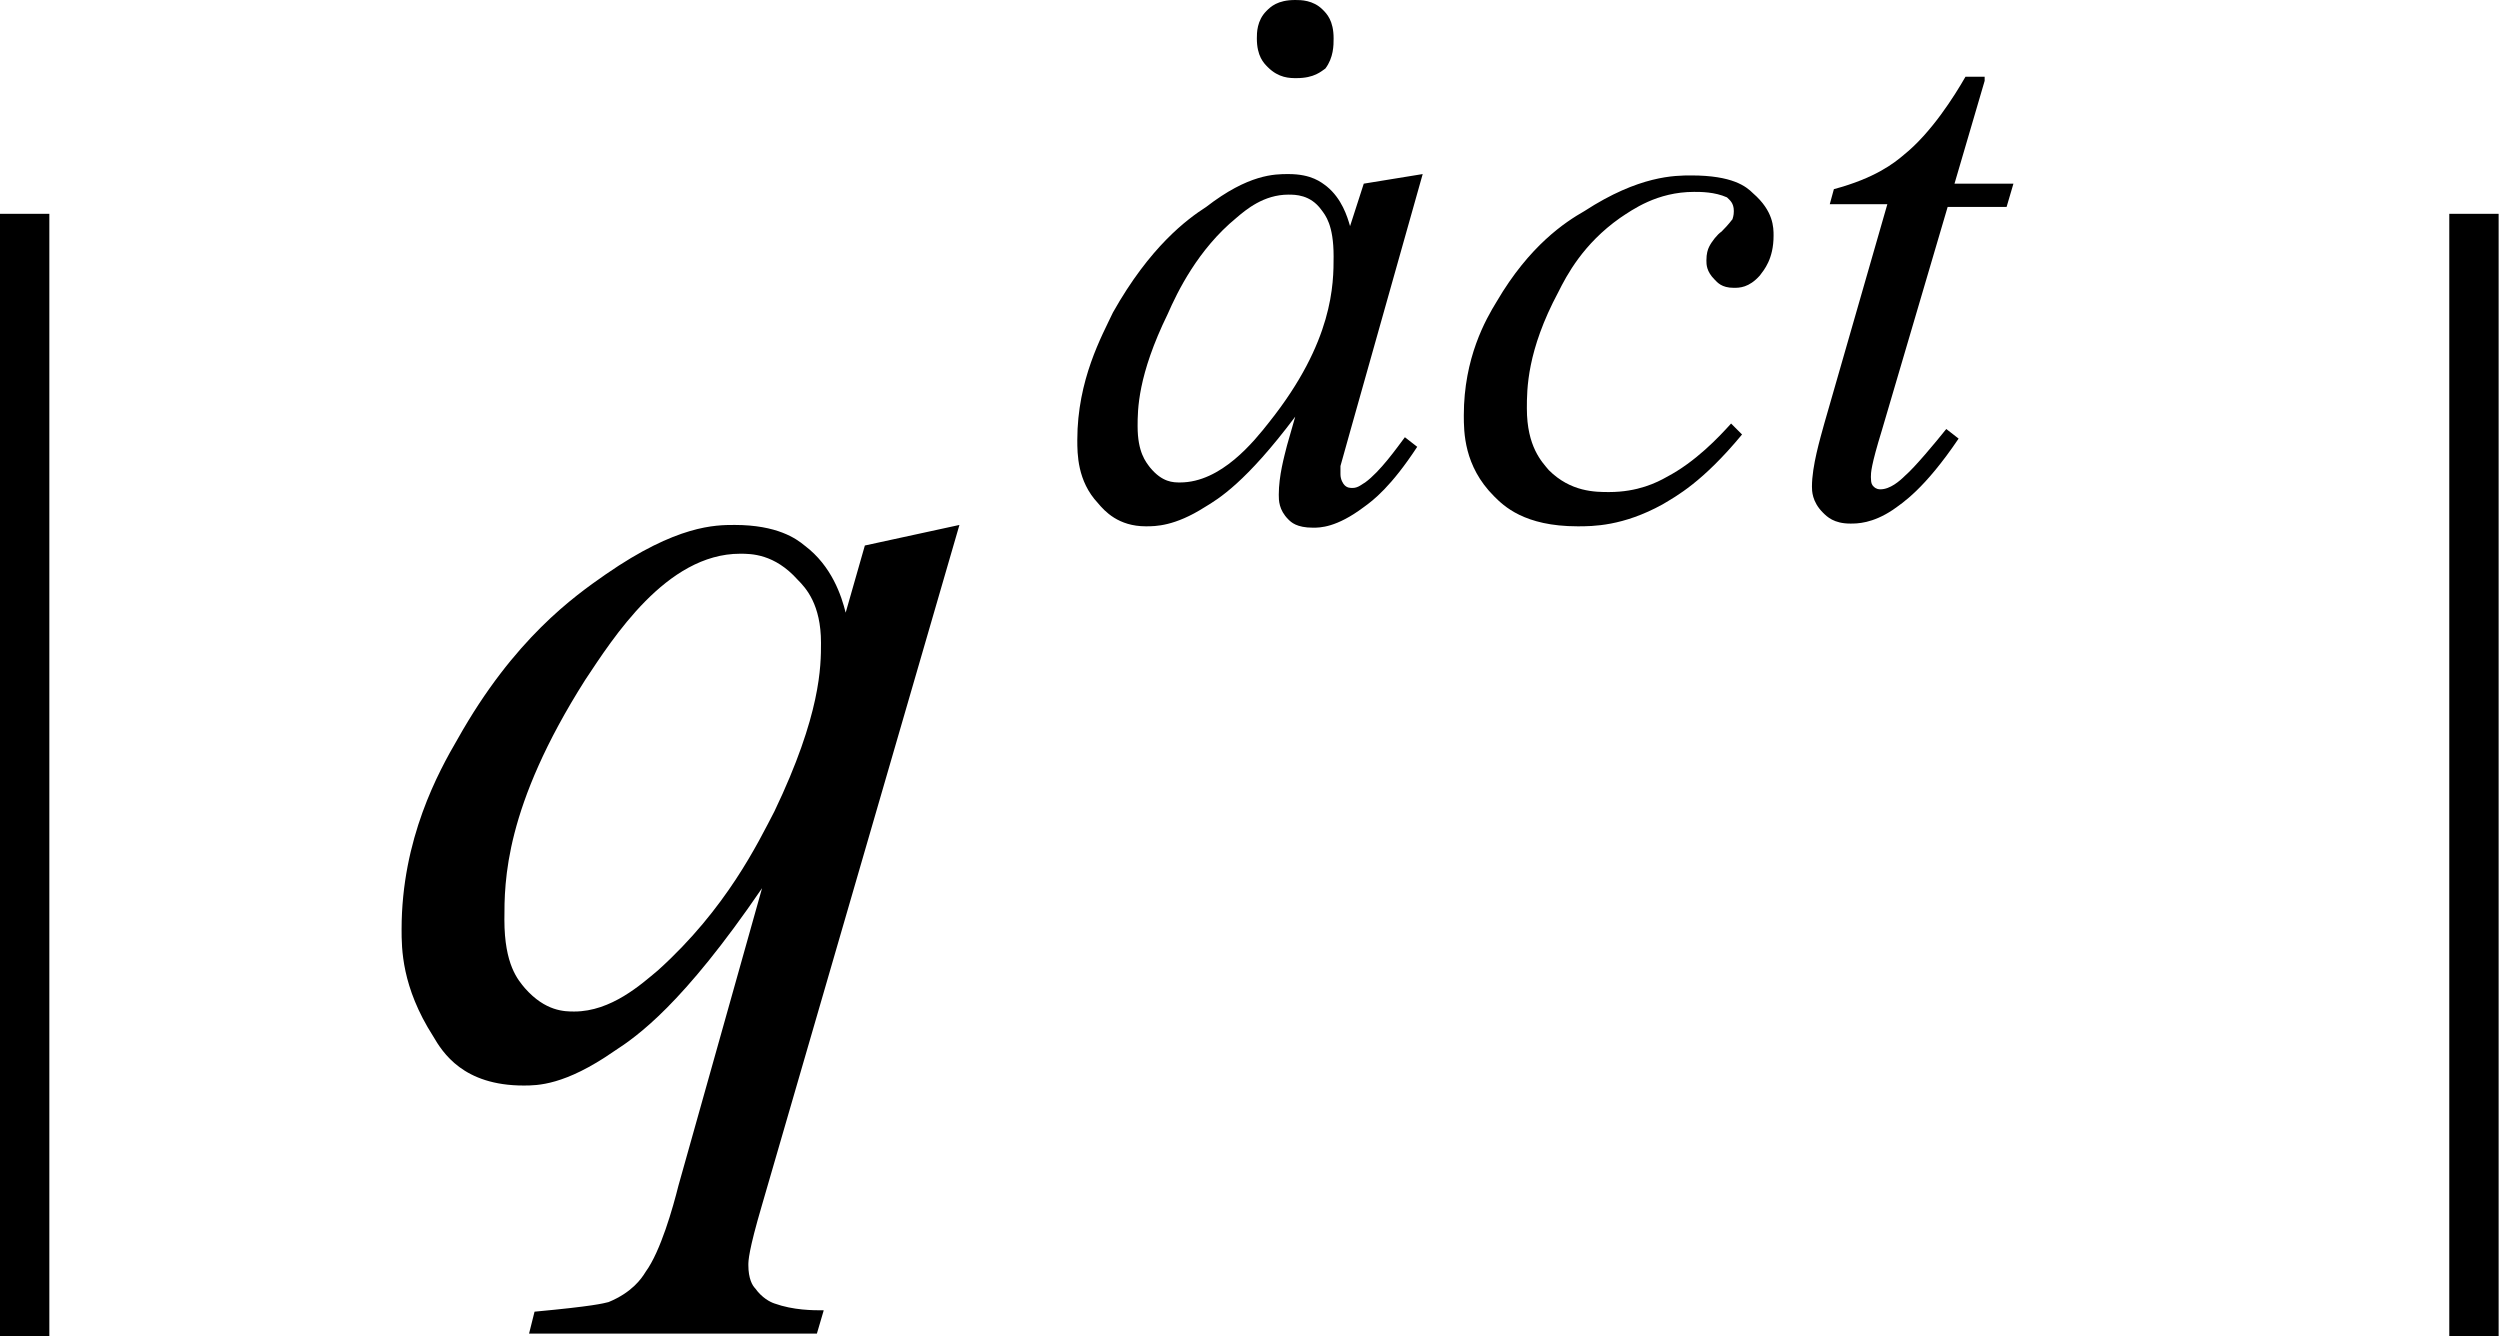
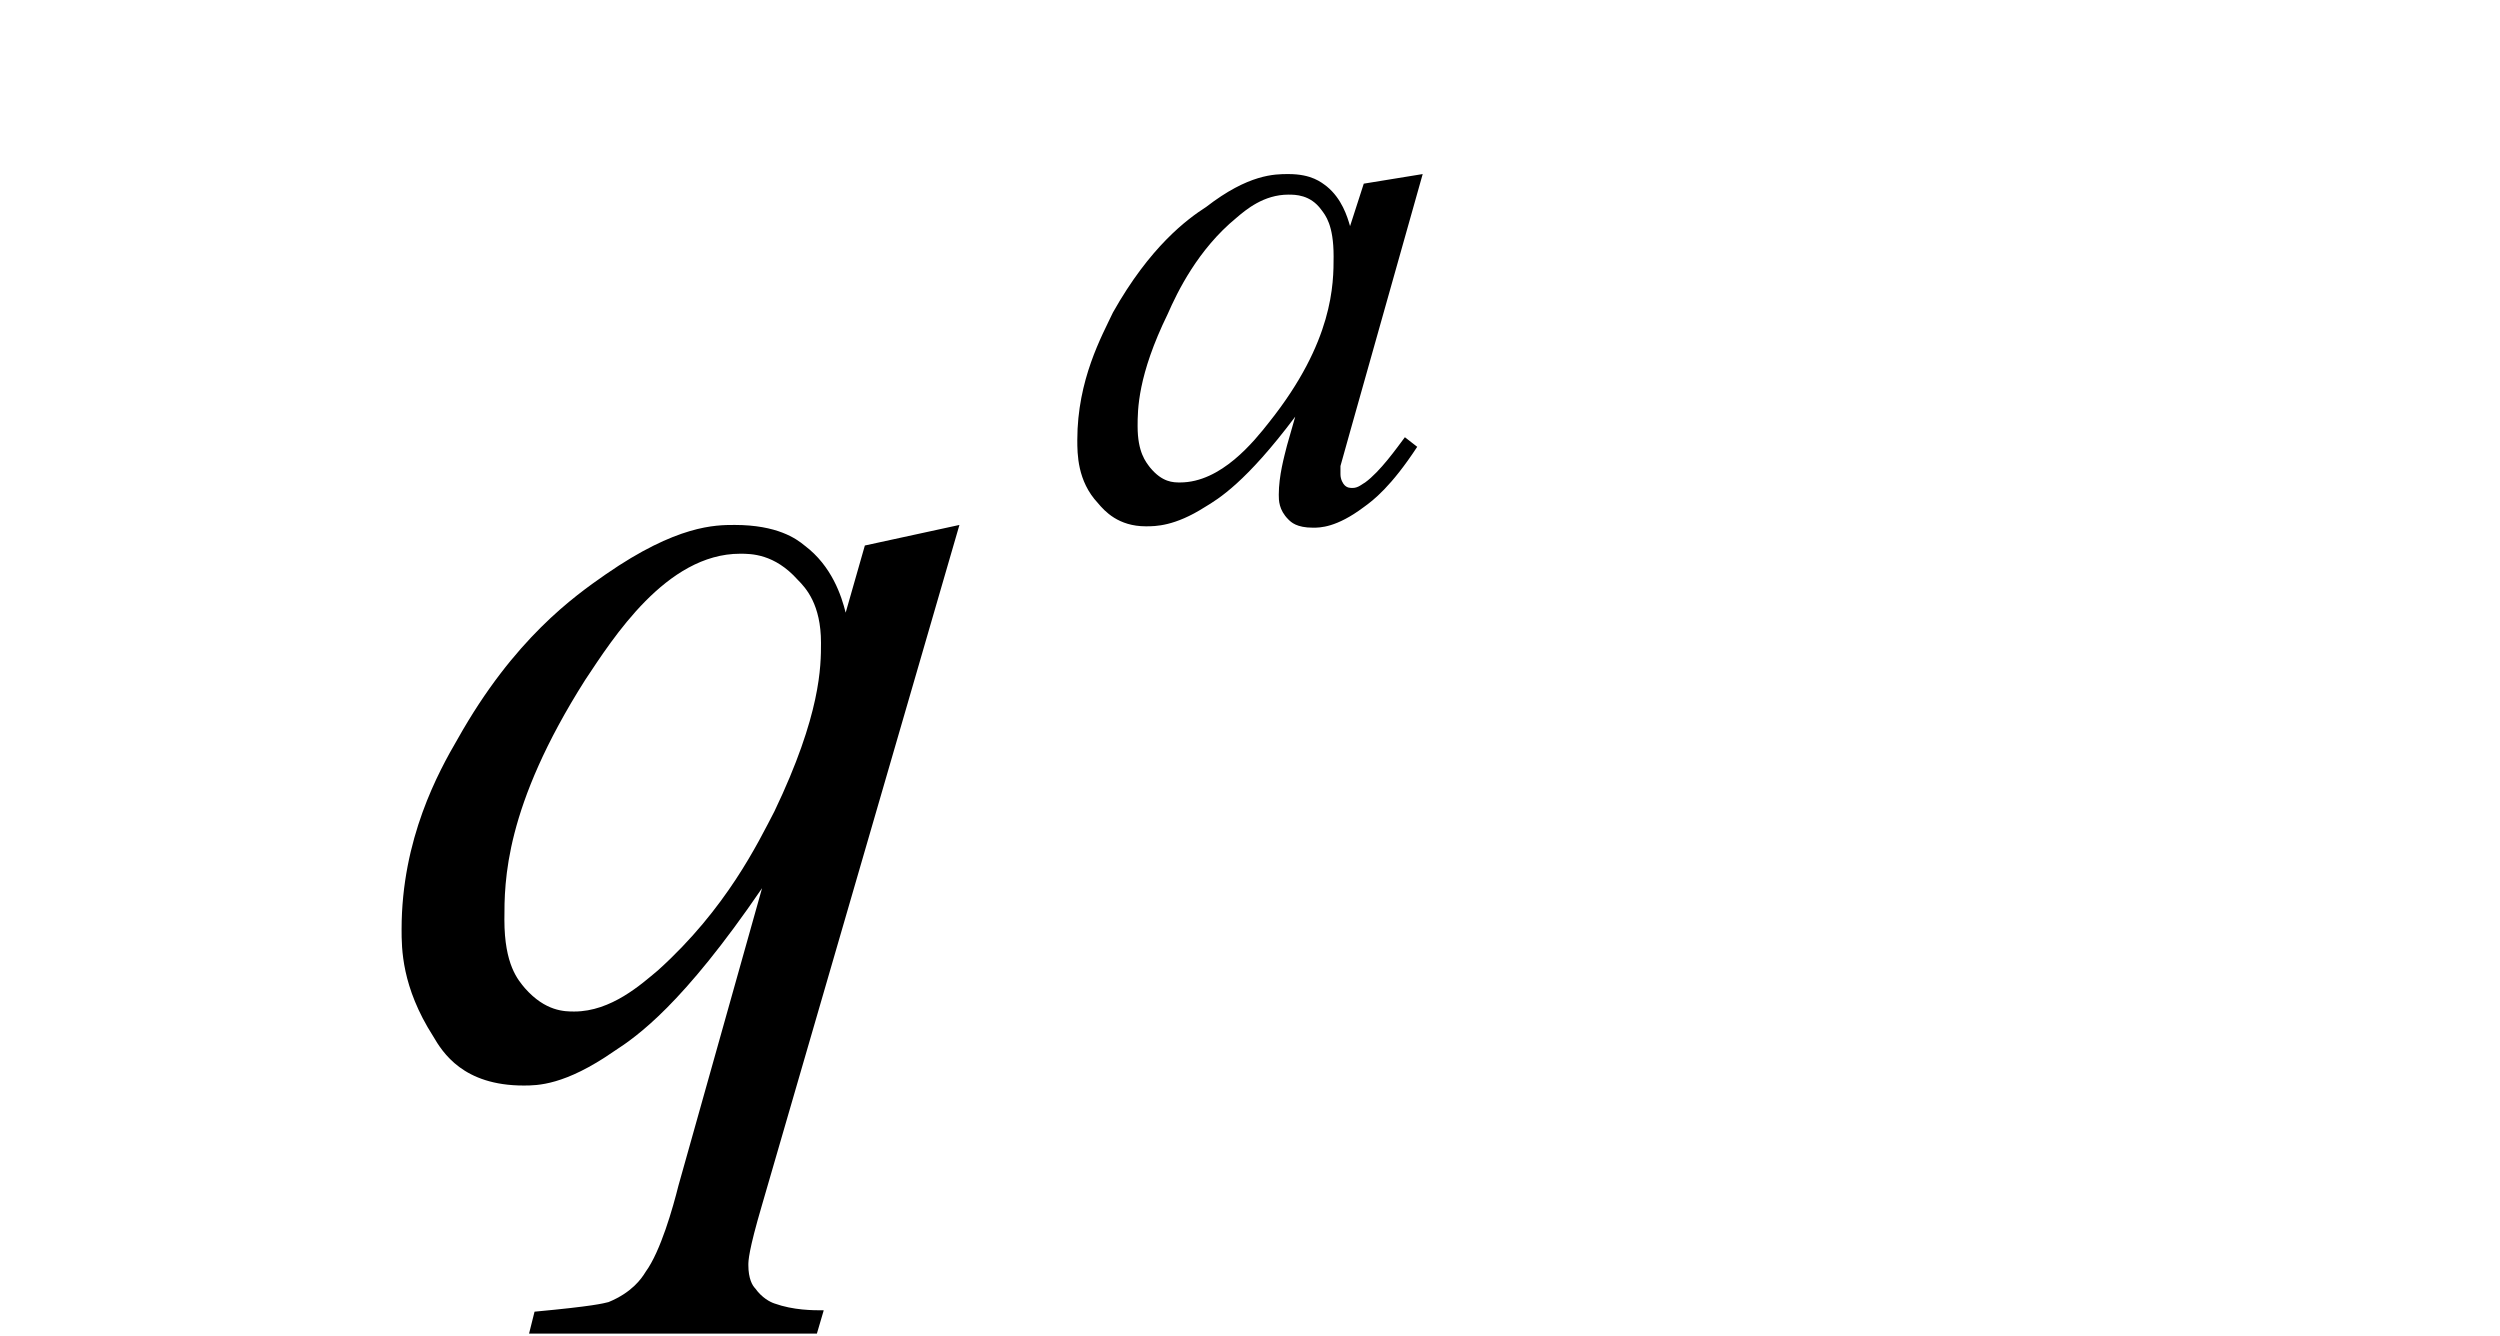
<svg xmlns="http://www.w3.org/2000/svg" version="1.1" id="レイヤー_1" x="0px" y="0px" viewBox="0 0 18.24 9.75" style="enable-background:new 0 0 18.24 9.75;" xml:space="preserve">
  <g>
-     <rect y="1.56" width="0.36" height="8.19" />
-     <rect x="17.87" y="1.56" width="0.36" height="8.19" />
    <path d="M5.99,4.69c0-0.28-0.11-0.4-0.17-0.46C5.65,4.04,5.48,4.04,5.4,4.04c-0.54,0-0.93,0.62-1.13,0.92   C3.68,5.89,3.68,6.43,3.68,6.71c0,0.33,0.1,0.44,0.15,0.5c0.15,0.17,0.29,0.17,0.36,0.17c0.27,0,0.49-0.2,0.61-0.3   C5.3,6.63,5.53,6.15,5.65,5.92C5.99,5.21,5.99,4.86,5.99,4.69z M7,3.83L5.56,8.79c-0.1,0.34-0.1,0.41-0.1,0.44   c0,0.1,0.03,0.15,0.05,0.17c0.05,0.07,0.11,0.1,0.14,0.11c0.14,0.05,0.28,0.05,0.36,0.05L5.96,9.73h-2.1L3.9,9.57   c0.43-0.04,0.5-0.06,0.54-0.07c0.17-0.07,0.24-0.17,0.27-0.22c0.11-0.15,0.2-0.47,0.24-0.63l0.61-2.17   C4.98,7.33,4.65,7.56,4.48,7.67C4.12,7.92,3.92,7.92,3.82,7.92c-0.44,0-0.59-0.24-0.66-0.36C2.93,7.2,2.93,6.92,2.93,6.78   c0-0.66,0.27-1.15,0.41-1.39c0.41-0.73,0.85-1.04,1.08-1.2c0.52-0.36,0.8-0.36,0.94-0.36c0.31,0,0.45,0.1,0.51,0.15   c0.2,0.15,0.27,0.37,0.3,0.49l0.14-0.49L7,3.83z" />
    <path d="M9.4,1.42c-0.18,0-0.31,0.11-0.38,0.17c-0.28,0.23-0.43,0.54-0.5,0.7C8.3,2.74,8.3,2.99,8.3,3.11   c0,0.19,0.06,0.26,0.09,0.3c0.09,0.11,0.17,0.11,0.22,0.11c0.3,0,0.54-0.3,0.65-0.44c0.47-0.59,0.47-1.01,0.47-1.21   c0-0.23-0.06-0.3-0.09-0.34C9.56,1.42,9.45,1.42,9.4,1.42z M10.38,1.27L9.85,3.15L9.78,3.4C9.78,3.43,9.78,3.45,9.78,3.46   c0,0.04,0.02,0.07,0.03,0.08c0.02,0.02,0.04,0.02,0.06,0.02c0.04,0,0.07-0.03,0.09-0.04c0.11-0.08,0.23-0.25,0.29-0.33l0.09,0.07   c-0.19,0.29-0.32,0.39-0.39,0.44c-0.2,0.15-0.32,0.15-0.37,0.15c-0.12,0-0.16-0.04-0.18-0.06C9.33,3.72,9.33,3.65,9.33,3.61   c0-0.14,0.04-0.28,0.06-0.36l0.06-0.21C9.09,3.52,8.89,3.64,8.79,3.7C8.57,3.84,8.43,3.84,8.36,3.84c-0.2,0-0.3-0.11-0.35-0.17   C7.86,3.51,7.86,3.31,7.86,3.21c0-0.44,0.18-0.76,0.26-0.93C8.39,1.8,8.66,1.6,8.8,1.51C9.11,1.27,9.3,1.27,9.4,1.27   c0.17,0,0.24,0.06,0.28,0.09c0.11,0.09,0.15,0.22,0.17,0.29l0.1-0.31L10.38,1.27z" />
-     <path d="M12.71,3.17c-0.29,0.35-0.48,0.45-0.58,0.51c-0.29,0.16-0.51,0.16-0.62,0.16c-0.39,0-0.54-0.15-0.61-0.22   c-0.22-0.22-0.22-0.47-0.22-0.59c0-0.42,0.16-0.7,0.24-0.83c0.24-0.41,0.5-0.58,0.64-0.66c0.4-0.26,0.66-0.26,0.78-0.26   c0.3,0,0.4,0.08,0.45,0.13c0.15,0.13,0.15,0.25,0.15,0.31c0,0.17-0.07,0.25-0.1,0.29c-0.08,0.09-0.15,0.09-0.19,0.09   c-0.09,0-0.12-0.04-0.14-0.06c-0.06-0.06-0.06-0.11-0.06-0.14c0-0.05,0.01-0.08,0.02-0.1c0.02-0.04,0.06-0.09,0.09-0.11   c0.06-0.06,0.07-0.08,0.08-0.09c0.01-0.03,0.01-0.05,0.01-0.06c0-0.06-0.03-0.08-0.05-0.1C12.51,1.4,12.41,1.4,12.36,1.4   c-0.27,0-0.45,0.13-0.54,0.19c-0.27,0.19-0.39,0.42-0.45,0.54c-0.23,0.43-0.23,0.71-0.23,0.85c0,0.28,0.11,0.39,0.16,0.45   c0.16,0.16,0.34,0.16,0.44,0.16c0.21,0,0.35-0.07,0.42-0.11c0.21-0.11,0.38-0.29,0.47-0.39L12.71,3.17z" />
-     <path d="M14.48,0.59l-0.22,0.75h0.43l-0.05,0.17h-0.43l-0.48,1.63c-0.08,0.26-0.08,0.31-0.08,0.34c0,0.05,0.01,0.06,0.02,0.07   c0.02,0.02,0.04,0.02,0.05,0.02c0.07,0,0.14-0.06,0.18-0.1c0.07-0.06,0.22-0.24,0.3-0.34l0.09,0.07c-0.25,0.37-0.41,0.47-0.48,0.52   c-0.15,0.1-0.26,0.1-0.31,0.1c-0.12,0-0.17-0.05-0.2-0.08c-0.08-0.08-0.08-0.16-0.08-0.19c0-0.15,0.06-0.35,0.09-0.46l0.46-1.6   h-0.42l0.03-0.11c0.3-0.08,0.44-0.19,0.51-0.25c0.2-0.16,0.37-0.43,0.45-0.57H14.48z" />
-     <path d="M9.73,0.28c0-0.13-0.05-0.18-0.08-0.21C9.58,0,9.49,0,9.45,0C9.32,0,9.27,0.05,9.24,0.08C9.17,0.15,9.17,0.24,9.17,0.28   c0,0.13,0.05,0.18,0.08,0.21c0.08,0.08,0.16,0.08,0.21,0.08c0.13,0,0.18-0.05,0.21-0.07C9.73,0.42,9.73,0.33,9.73,0.28z" />
  </g>
</svg>